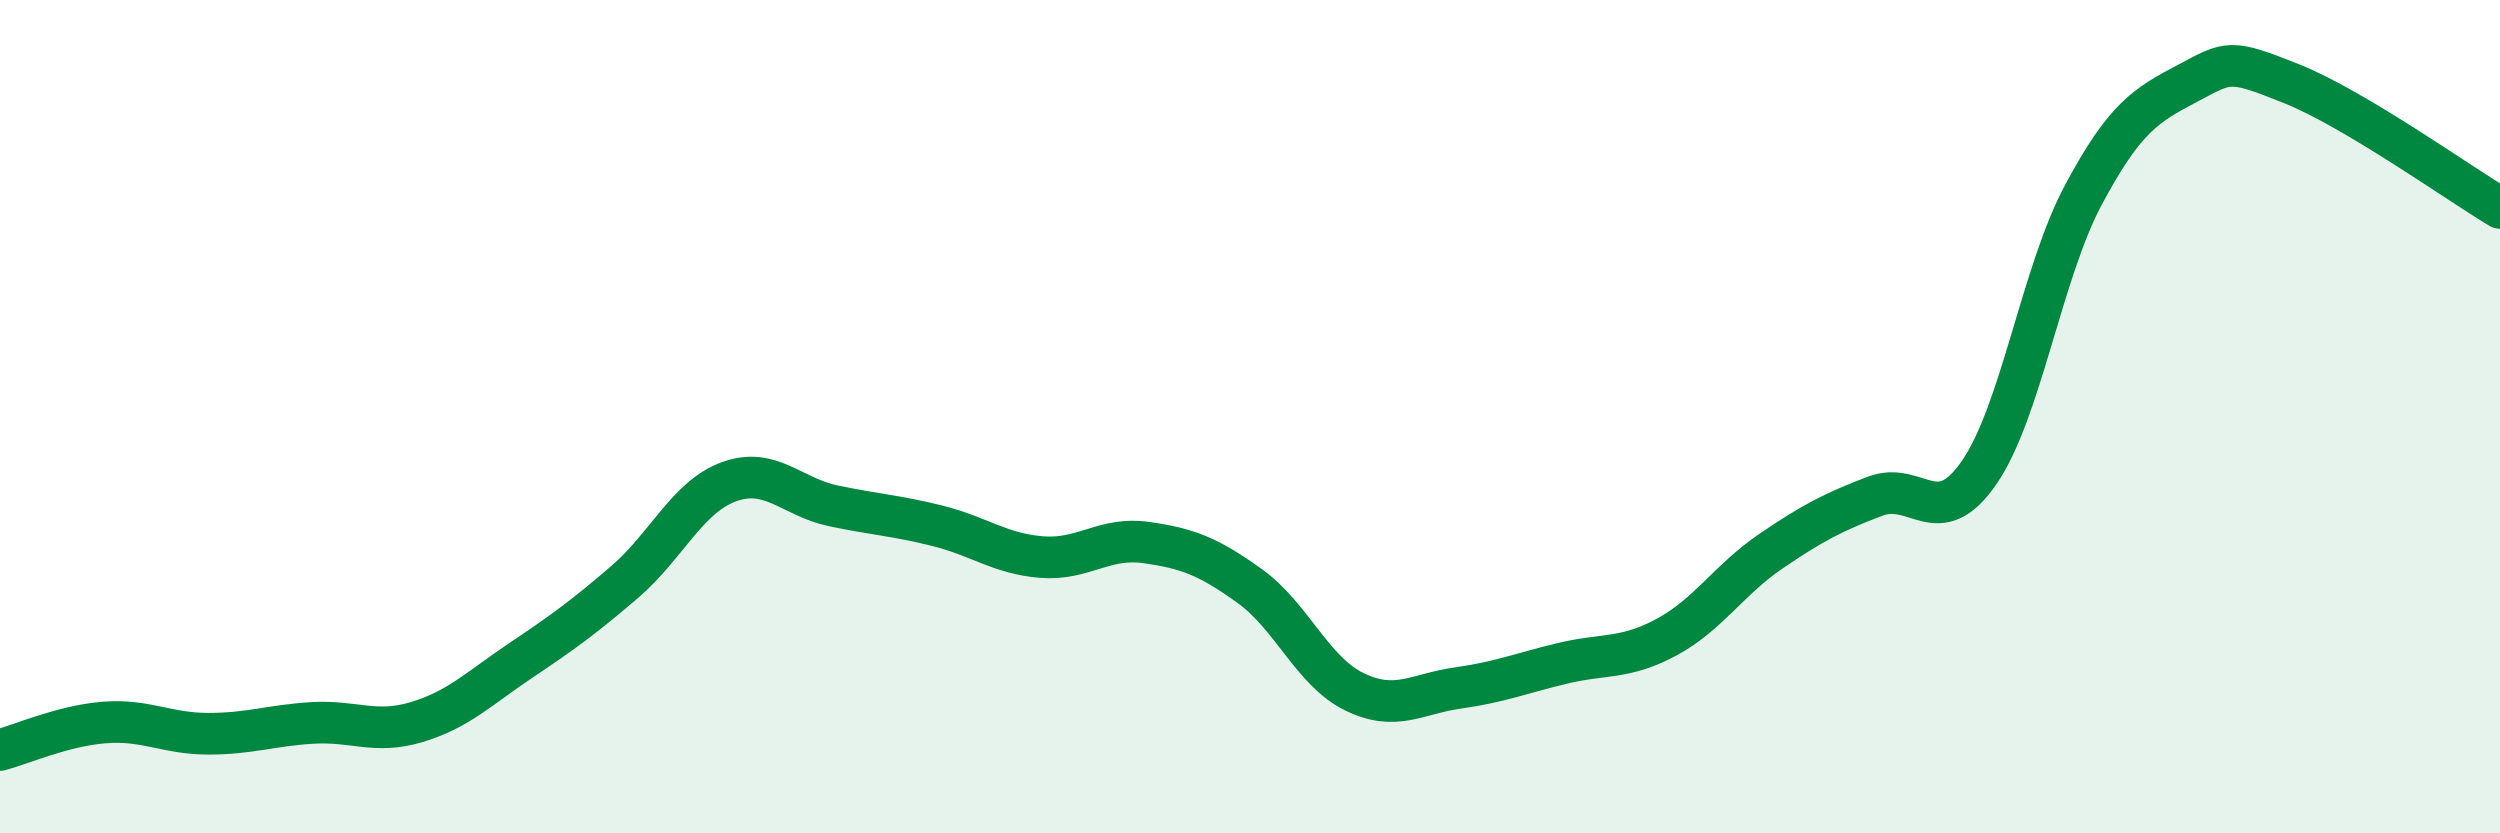
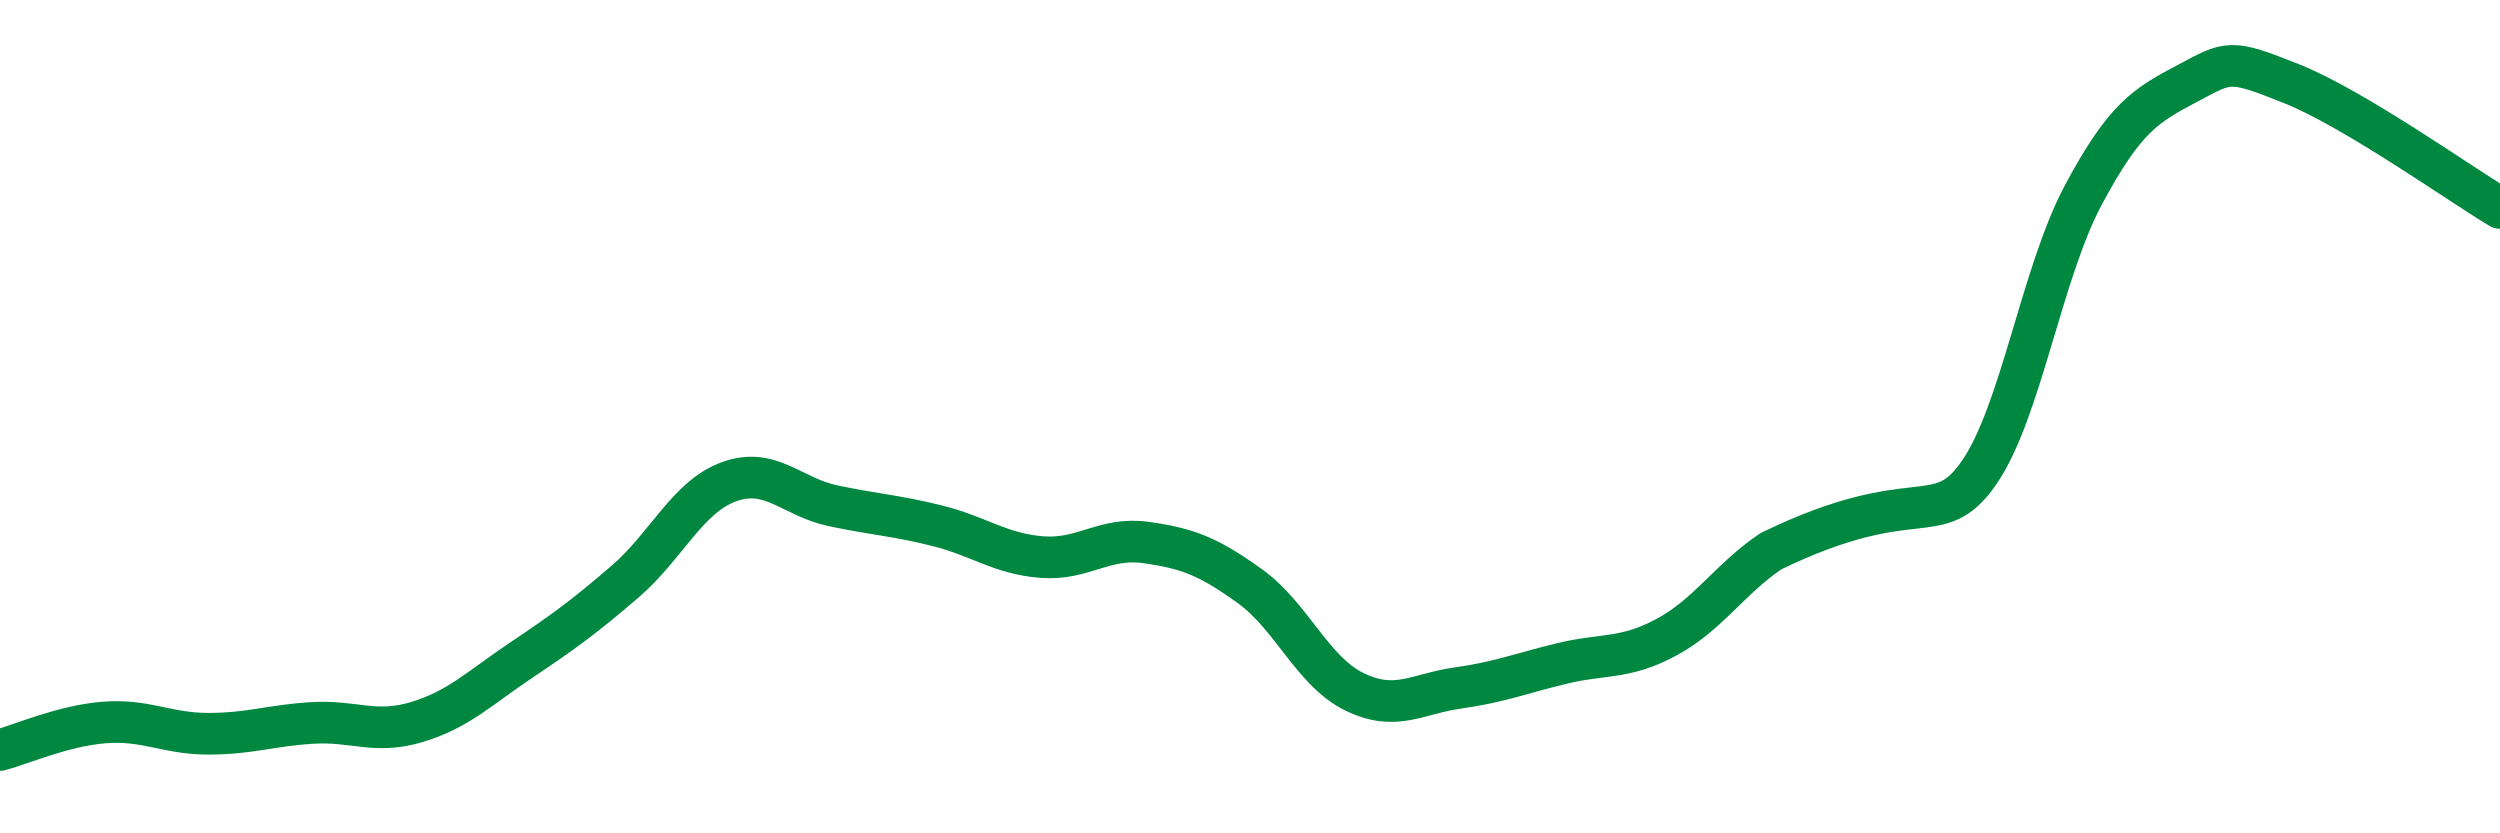
<svg xmlns="http://www.w3.org/2000/svg" width="60" height="20" viewBox="0 0 60 20">
-   <path d="M 0,18 C 0.5,17.87 1.5,17.42 2.5,17.34 C 3.5,17.26 4,17.61 5,17.61 C 6,17.61 6.5,17.41 7.5,17.35 C 8.5,17.29 9,17.63 10,17.33 C 11,17.03 11.5,16.52 12.5,15.85 C 13.5,15.18 14,14.82 15,13.96 C 16,13.1 16.5,11.92 17.5,11.56 C 18.5,11.2 19,11.93 20,12.14 C 21,12.35 21.5,12.37 22.5,12.62 C 23.5,12.87 24,13.29 25,13.37 C 26,13.45 26.5,12.88 27.5,13.02 C 28.5,13.16 29,13.35 30,14.07 C 31,14.79 31.5,16.11 32.5,16.6 C 33.5,17.09 34,16.65 35,16.51 C 36,16.37 36.5,16.16 37.5,15.92 C 38.5,15.68 39,15.83 40,15.29 C 41,14.75 41.5,13.91 42.5,13.23 C 43.5,12.55 44,12.29 45,11.91 C 46,11.53 46.5,12.79 47.5,11.34 C 48.5,9.89 49,6.55 50,4.68 C 51,2.81 51.5,2.53 52.5,2 C 53.5,1.47 53.5,1.41 55,2.01 C 56.5,2.61 59,4.39 60,4.99L60 20L0 20Z" fill="#008740" opacity="0.1" stroke-linecap="round" stroke-linejoin="round" />
-   <path d="M 0,18 C 0.5,17.87 1.5,17.42 2.5,17.34 C 3.5,17.26 4,17.61 5,17.61 C 6,17.61 6.5,17.41 7.5,17.35 C 8.5,17.29 9,17.63 10,17.33 C 11,17.03 11.5,16.52 12.5,15.85 C 13.5,15.18 14,14.82 15,13.96 C 16,13.1 16.5,11.92 17.5,11.56 C 18.5,11.2 19,11.93 20,12.14 C 21,12.35 21.5,12.37 22.5,12.62 C 23.5,12.87 24,13.29 25,13.37 C 26,13.45 26.5,12.88 27.5,13.02 C 28.5,13.16 29,13.35 30,14.07 C 31,14.79 31.5,16.11 32.5,16.6 C 33.5,17.09 34,16.65 35,16.51 C 36,16.37 36.5,16.16 37.5,15.92 C 38.5,15.68 39,15.83 40,15.29 C 41,14.75 41.5,13.91 42.5,13.23 C 43.5,12.55 44,12.29 45,11.91 C 46,11.53 46.5,12.79 47.5,11.34 C 48.5,9.89 49,6.55 50,4.68 C 51,2.81 51.5,2.53 52.5,2 C 53.5,1.47 53.5,1.41 55,2.01 C 56.5,2.61 59,4.39 60,4.99" stroke="#008740" stroke-width="1" fill="none" stroke-linecap="round" stroke-linejoin="round" />
+   <path d="M 0,18 C 0.5,17.87 1.5,17.42 2.5,17.34 C 3.5,17.26 4,17.61 5,17.61 C 6,17.61 6.5,17.41 7.5,17.35 C 8.5,17.29 9,17.63 10,17.33 C 11,17.03 11.5,16.52 12.5,15.85 C 13.5,15.18 14,14.82 15,13.96 C 16,13.1 16.5,11.92 17.5,11.56 C 18.5,11.2 19,11.93 20,12.14 C 21,12.35 21.5,12.37 22.5,12.62 C 23.5,12.87 24,13.29 25,13.37 C 26,13.45 26.5,12.88 27.5,13.02 C 28.5,13.16 29,13.35 30,14.07 C 31,14.79 31.5,16.11 32.5,16.6 C 33.5,17.09 34,16.65 35,16.51 C 36,16.37 36.5,16.16 37.5,15.92 C 38.5,15.68 39,15.83 40,15.29 C 41,14.75 41.5,13.91 42.5,13.23 C 46,11.53 46.5,12.79 47.5,11.34 C 48.5,9.89 49,6.55 50,4.68 C 51,2.81 51.5,2.53 52.5,2 C 53.5,1.47 53.5,1.41 55,2.01 C 56.5,2.61 59,4.39 60,4.99" stroke="#008740" stroke-width="1" fill="none" stroke-linecap="round" stroke-linejoin="round" />
</svg>